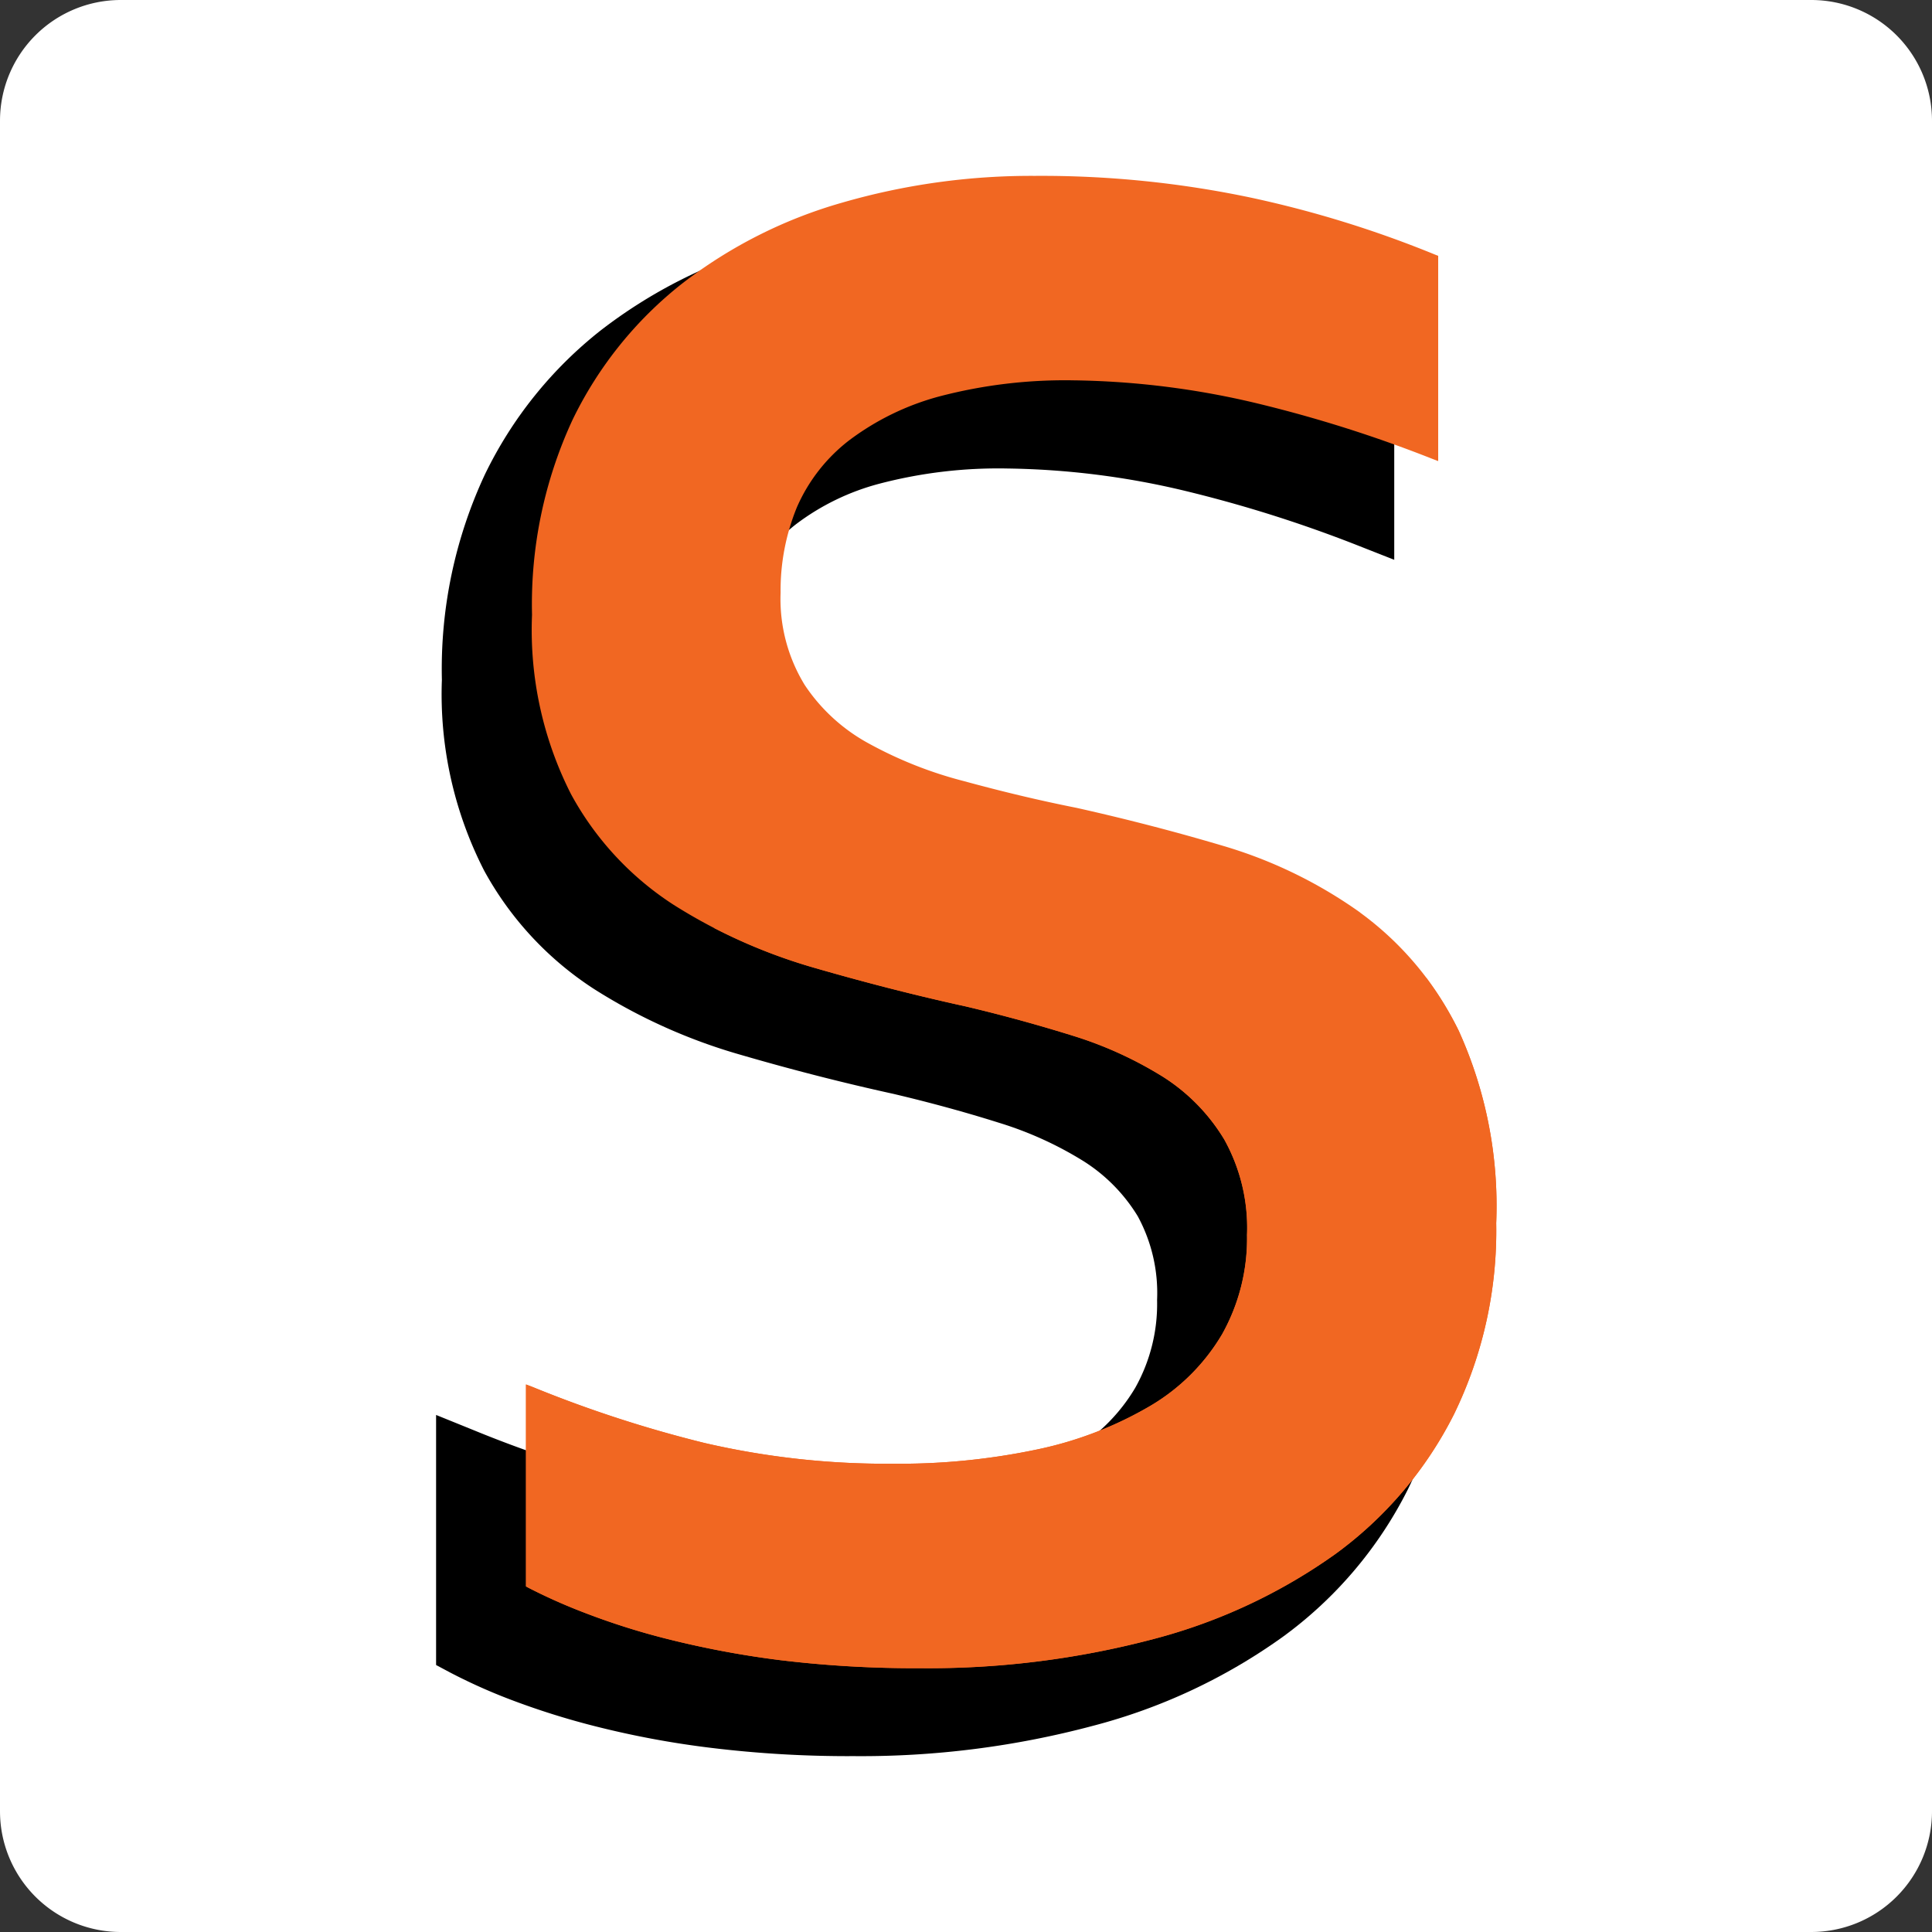
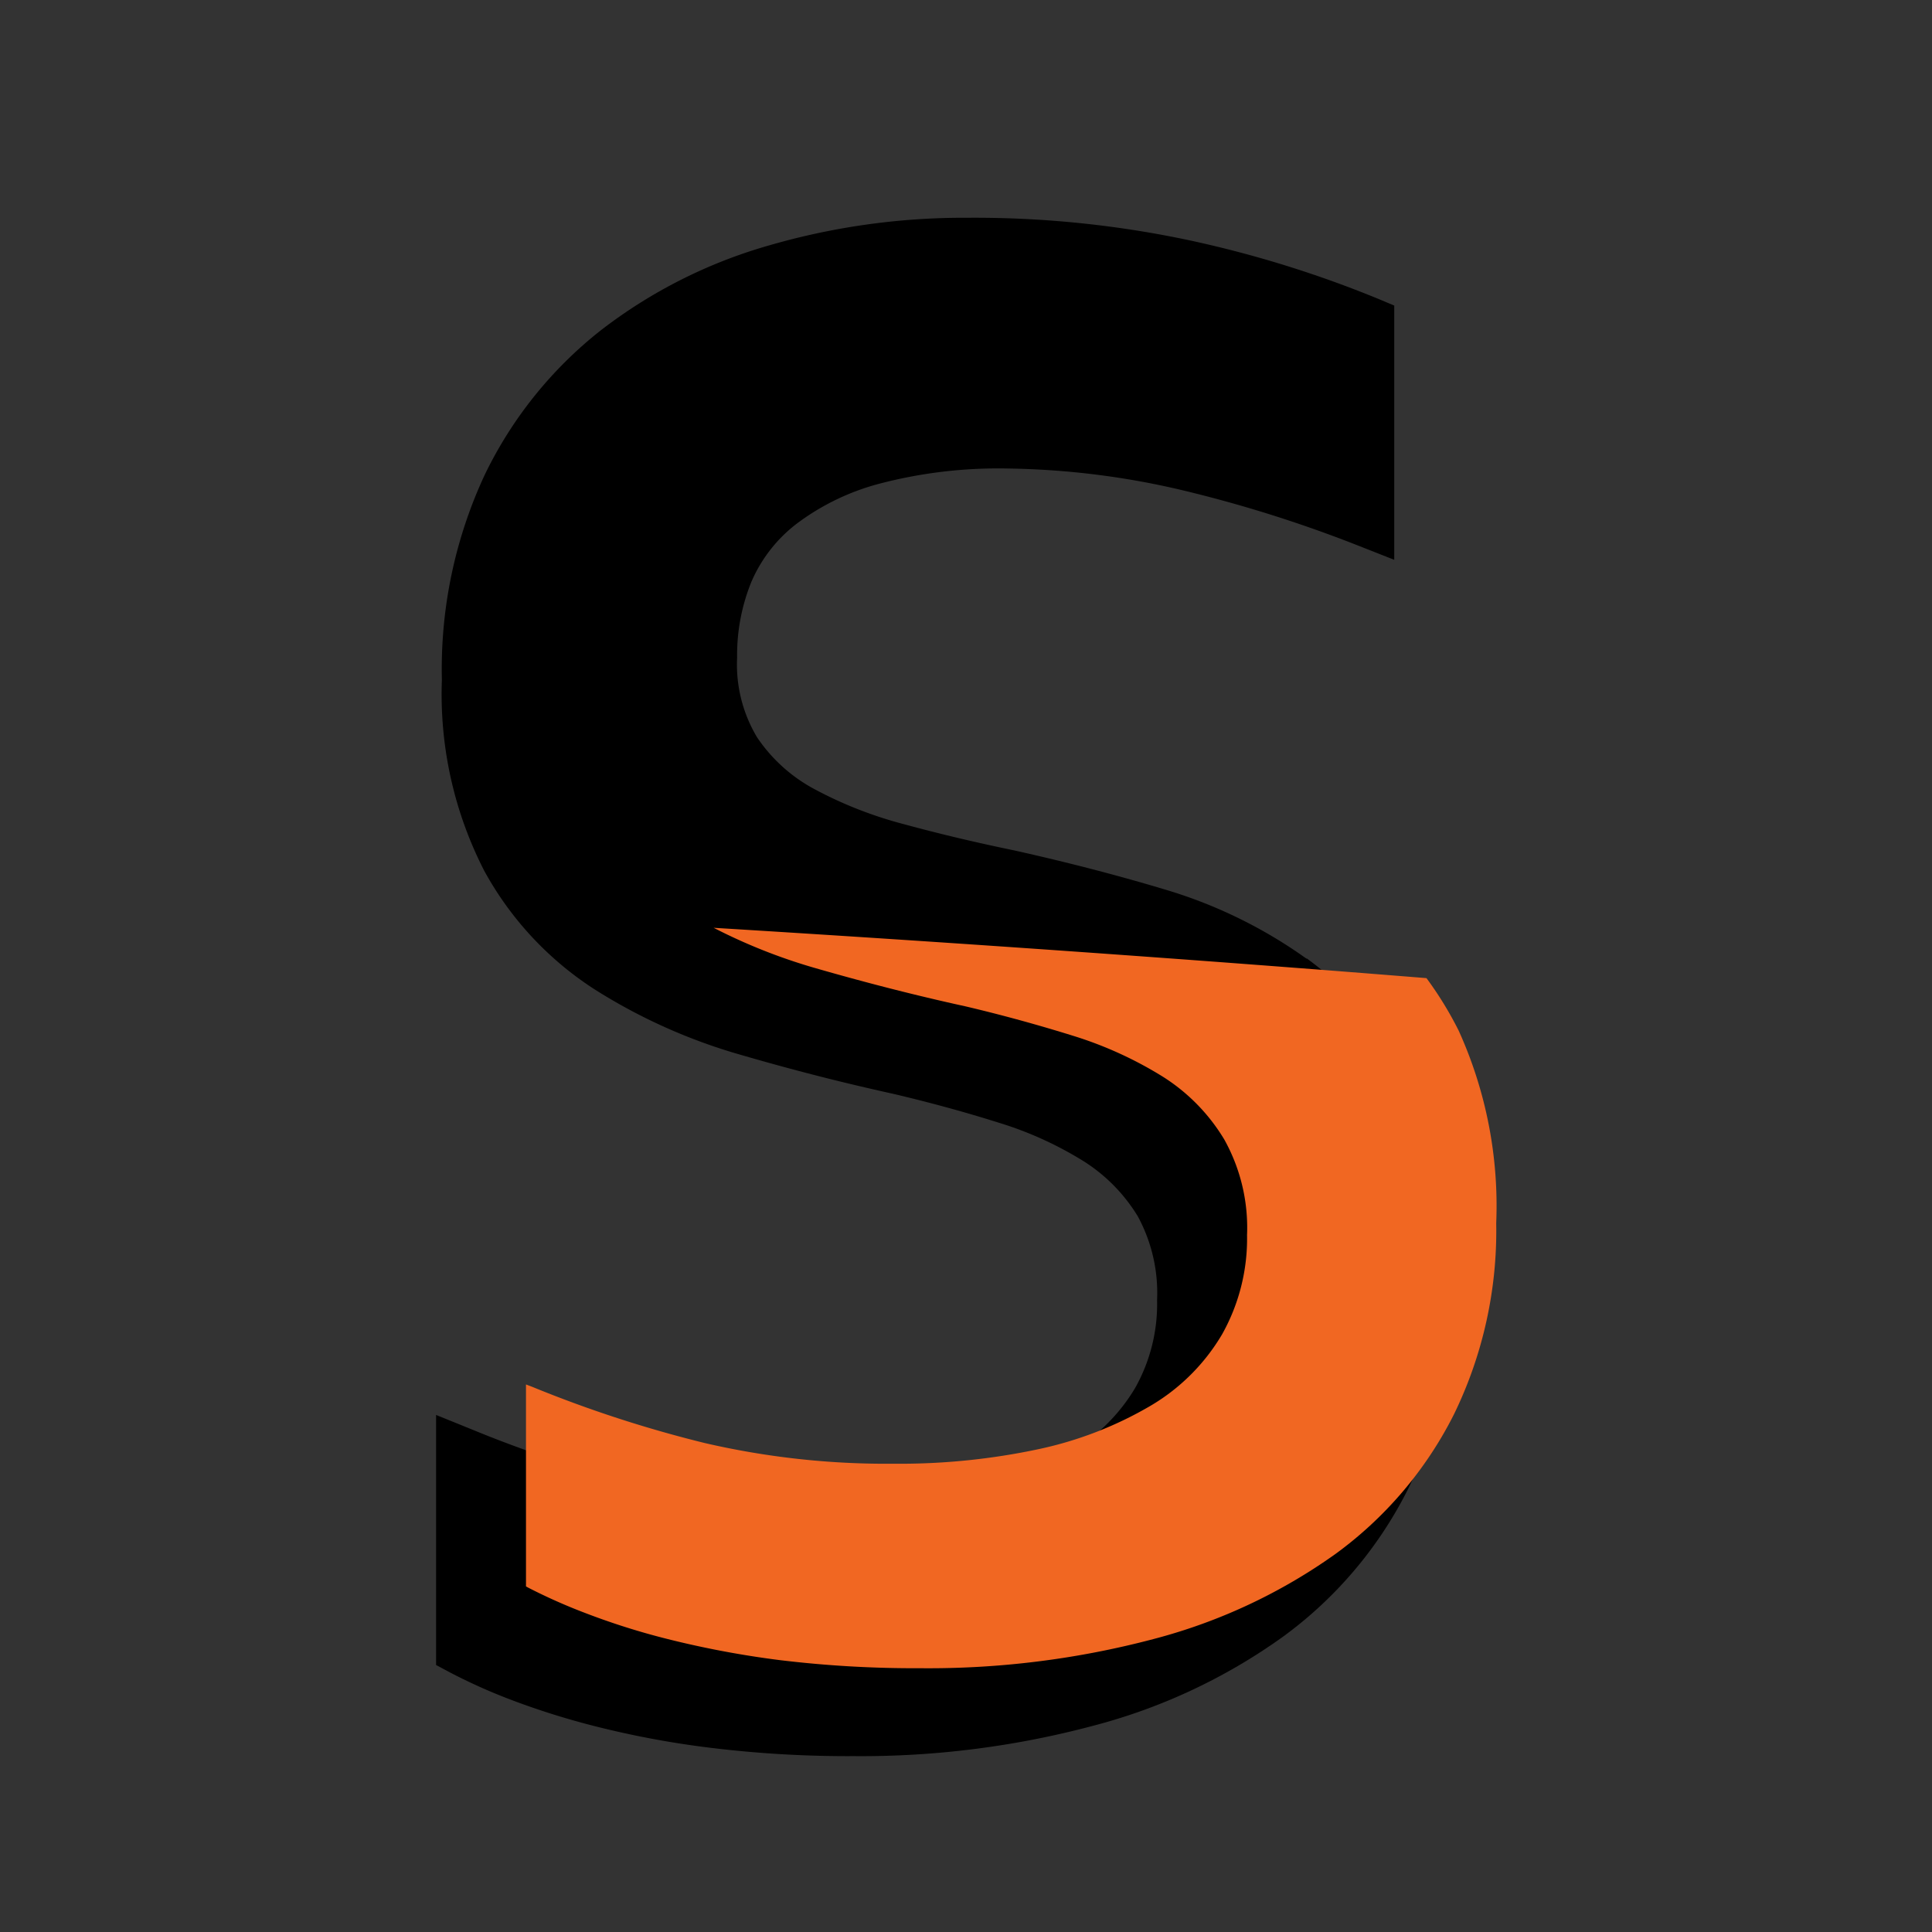
<svg xmlns="http://www.w3.org/2000/svg" id="Snorlaus_favicon" data-name="Snorlaus favicon" width="32" height="32" viewBox="0 0 32 32">
  <rect x="0" y="0" width="32" height="32" fill="#333333" stroke="none" />
  <defs>
    <clipPath id="clip-path">
      <rect id="Rectangle_42484" data-name="Rectangle 42484" width="32" height="32" fill="none" />
    </clipPath>
  </defs>
  <g id="Group_26576" data-name="Group 26576" clip-path="url(#clip-path)">
-     <path id="Path_21170" data-name="Path 21170" d="M30,32H2a2,2,0,0,1-2-2V2A2,2,0,0,1,2,0H30a2,2,0,0,1,2,2V30a2,2,0,0,1-2,2" fill="#fff" />
    <path id="Path_21171" data-name="Path 21171" d="M21.64,15.879a7.879,7.879,0,0,0-2.308-1.135q-1.194-.36-2.531-.658c-.64-.132-1.25-.277-1.841-.438a6.721,6.721,0,0,1-1.484-.585,2.652,2.652,0,0,1-.936-.85,2.341,2.341,0,0,1-.331-1.321,3.214,3.214,0,0,1,.238-1.259,2.412,2.412,0,0,1,.741-.953,3.956,3.956,0,0,1,1.376-.668,7.762,7.762,0,0,1,2.129-.252,13.3,13.3,0,0,1,2.926.368,21.773,21.773,0,0,1,2.854.9l.62.244V5.061l-.279-.117a18.509,18.509,0,0,0-3.087-.958,17.107,17.107,0,0,0-3.7-.379,11.588,11.588,0,0,0-3.3.461A8.254,8.254,0,0,0,9.949,5.473,6.814,6.814,0,0,0,8.028,7.866a7.615,7.615,0,0,0-.709,3.394,6.405,6.405,0,0,0,.7,3.16,5.439,5.439,0,0,0,1.828,1.966,9.276,9.276,0,0,0,2.421,1.085q1.281.373,2.526.646c.611.144,1.2.305,1.757.481a5.958,5.958,0,0,1,1.4.637,2.806,2.806,0,0,1,.894.91,2.66,2.66,0,0,1,.32,1.387,2.838,2.838,0,0,1-.361,1.453,2.964,2.964,0,0,1-1.05,1.046,5.715,5.715,0,0,1-1.733.669,10.6,10.6,0,0,1-2.336.234,12.865,12.865,0,0,1-3.029-.331A19.6,19.6,0,0,1,7.85,23.69l-.627-.254v4.142l.24.128a9.3,9.3,0,0,0,.983.441,12.756,12.756,0,0,0,1.415.446,15.315,15.315,0,0,0,1.9.355,18.76,18.76,0,0,0,2.381.139,14.9,14.9,0,0,0,3.953-.5,9.5,9.5,0,0,0,3.147-1.472,6.8,6.8,0,0,0,2.077-2.446,7.32,7.32,0,0,0,.737-3.338,7.442,7.442,0,0,0-.662-3.362,5.632,5.632,0,0,0-1.749-2.094" />
-     <path id="Path_21172" data-name="Path 21172" d="M22.528,15.114a7.607,7.607,0,0,0-2.2-1.083c-.79-.237-1.632-.457-2.495-.65-.653-.13-1.262-.278-1.867-.443a6.765,6.765,0,0,1-1.568-.619,2.982,2.982,0,0,1-1.069-.973,2.727,2.727,0,0,1-.4-1.53A3.632,3.632,0,0,1,13.2,8.4a2.823,2.823,0,0,1,.856-1.1,4.356,4.356,0,0,1,1.506-.735A8.2,8.2,0,0,1,17.8,6.3h.01a13.764,13.764,0,0,1,3.011.381,21.8,21.8,0,0,1,2.9.918l.1.038v-3.4l-.045-.017a18.044,18.044,0,0,0-3.022-.939,16.832,16.832,0,0,0-3.616-.368,11.26,11.26,0,0,0-3.191.444A7.825,7.825,0,0,0,11.294,4.7,6.442,6.442,0,0,0,9.482,6.956a7.26,7.26,0,0,0-.67,3.228,6,6,0,0,0,.646,2.97,5.052,5.052,0,0,0,1.7,1.833,8.971,8.971,0,0,0,2.324,1.041c.832.241,1.674.458,2.507.64.611.144,1.21.309,1.784.488a6.407,6.407,0,0,1,1.492.681,3.171,3.171,0,0,1,1.011,1.034,3.013,3.013,0,0,1,.378,1.585,3.249,3.249,0,0,1-.413,1.644,3.373,3.373,0,0,1-1.183,1.182A6.184,6.184,0,0,1,17.214,24a11.065,11.065,0,0,1-2.421.244,13.378,13.378,0,0,1-3.121-.343,20.494,20.494,0,0,1-2.86-.932l-.1-.038v3.345l.038.021a9.214,9.214,0,0,0,.942.419,11.785,11.785,0,0,0,1.371.433,15.542,15.542,0,0,0,1.853.347,18.526,18.526,0,0,0,2.331.134,14.61,14.61,0,0,0,3.854-.481,9.209,9.209,0,0,0,3.022-1.413,6.465,6.465,0,0,0,1.959-2.31,6.938,6.938,0,0,0,.7-3.166,7.022,7.022,0,0,0-.622-3.19,5.254,5.254,0,0,0-1.63-1.953" fill="#f16722" />
    <path id="Path_21173" data-name="Path 21173" d="M11.814,15.364a9.287,9.287,0,0,0,1.67.665c.832.24,1.674.457,2.506.639.612.144,1.21.309,1.784.488a6.388,6.388,0,0,1,1.492.681,3.145,3.145,0,0,1,1.011,1.035,3,3,0,0,1,.378,1.584,3.239,3.239,0,0,1-.413,1.644,3.346,3.346,0,0,1-1.182,1.182A6.222,6.222,0,0,1,17.214,24a11.065,11.065,0,0,1-2.421.244,13.325,13.325,0,0,1-3.121-.343,20.363,20.363,0,0,1-2.86-.932l-.1-.038v3.345l.038.021a9.214,9.214,0,0,0,.942.419,11.785,11.785,0,0,0,1.371.433,15.764,15.764,0,0,0,1.854.348,18.7,18.7,0,0,0,2.33.134,14.57,14.57,0,0,0,3.854-.482,9.188,9.188,0,0,0,3.022-1.413,6.439,6.439,0,0,0,1.959-2.31,6.938,6.938,0,0,0,.7-3.166,7.022,7.022,0,0,0-.622-3.19,5.952,5.952,0,0,0-.533-.869q-5.718-.461-11.811-.834" fill="#f16722" />
  </g>
</svg>